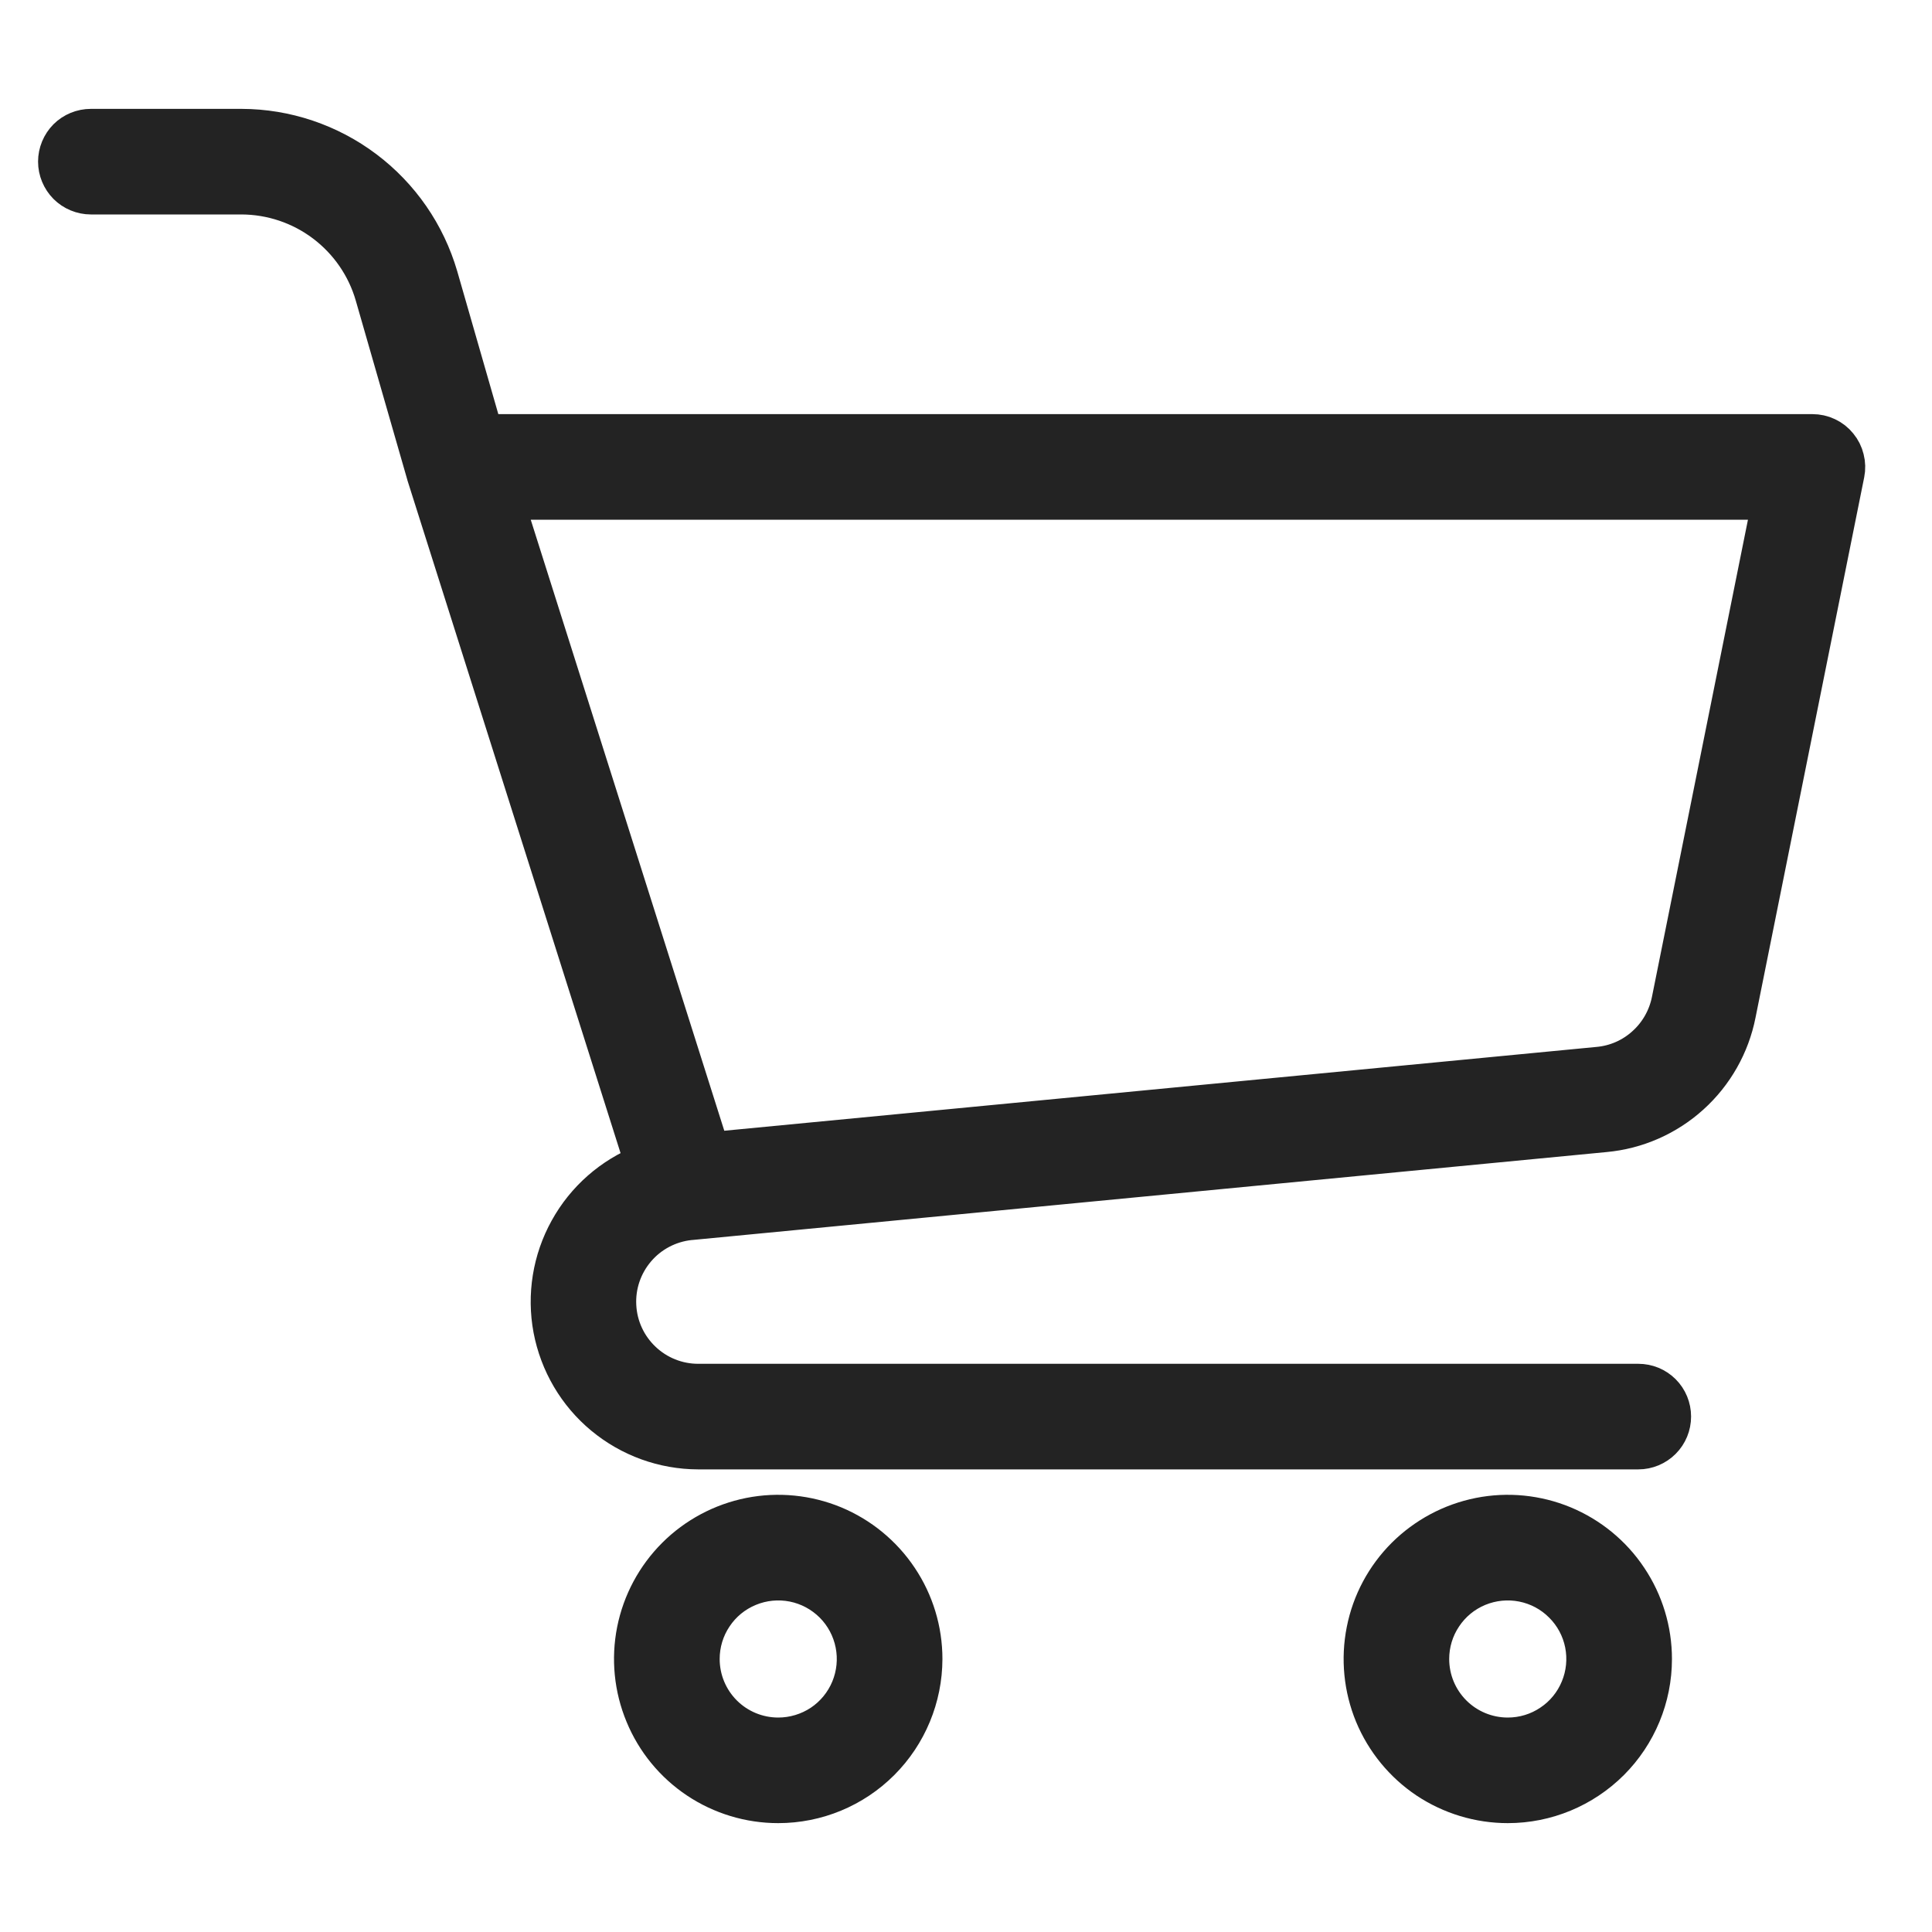
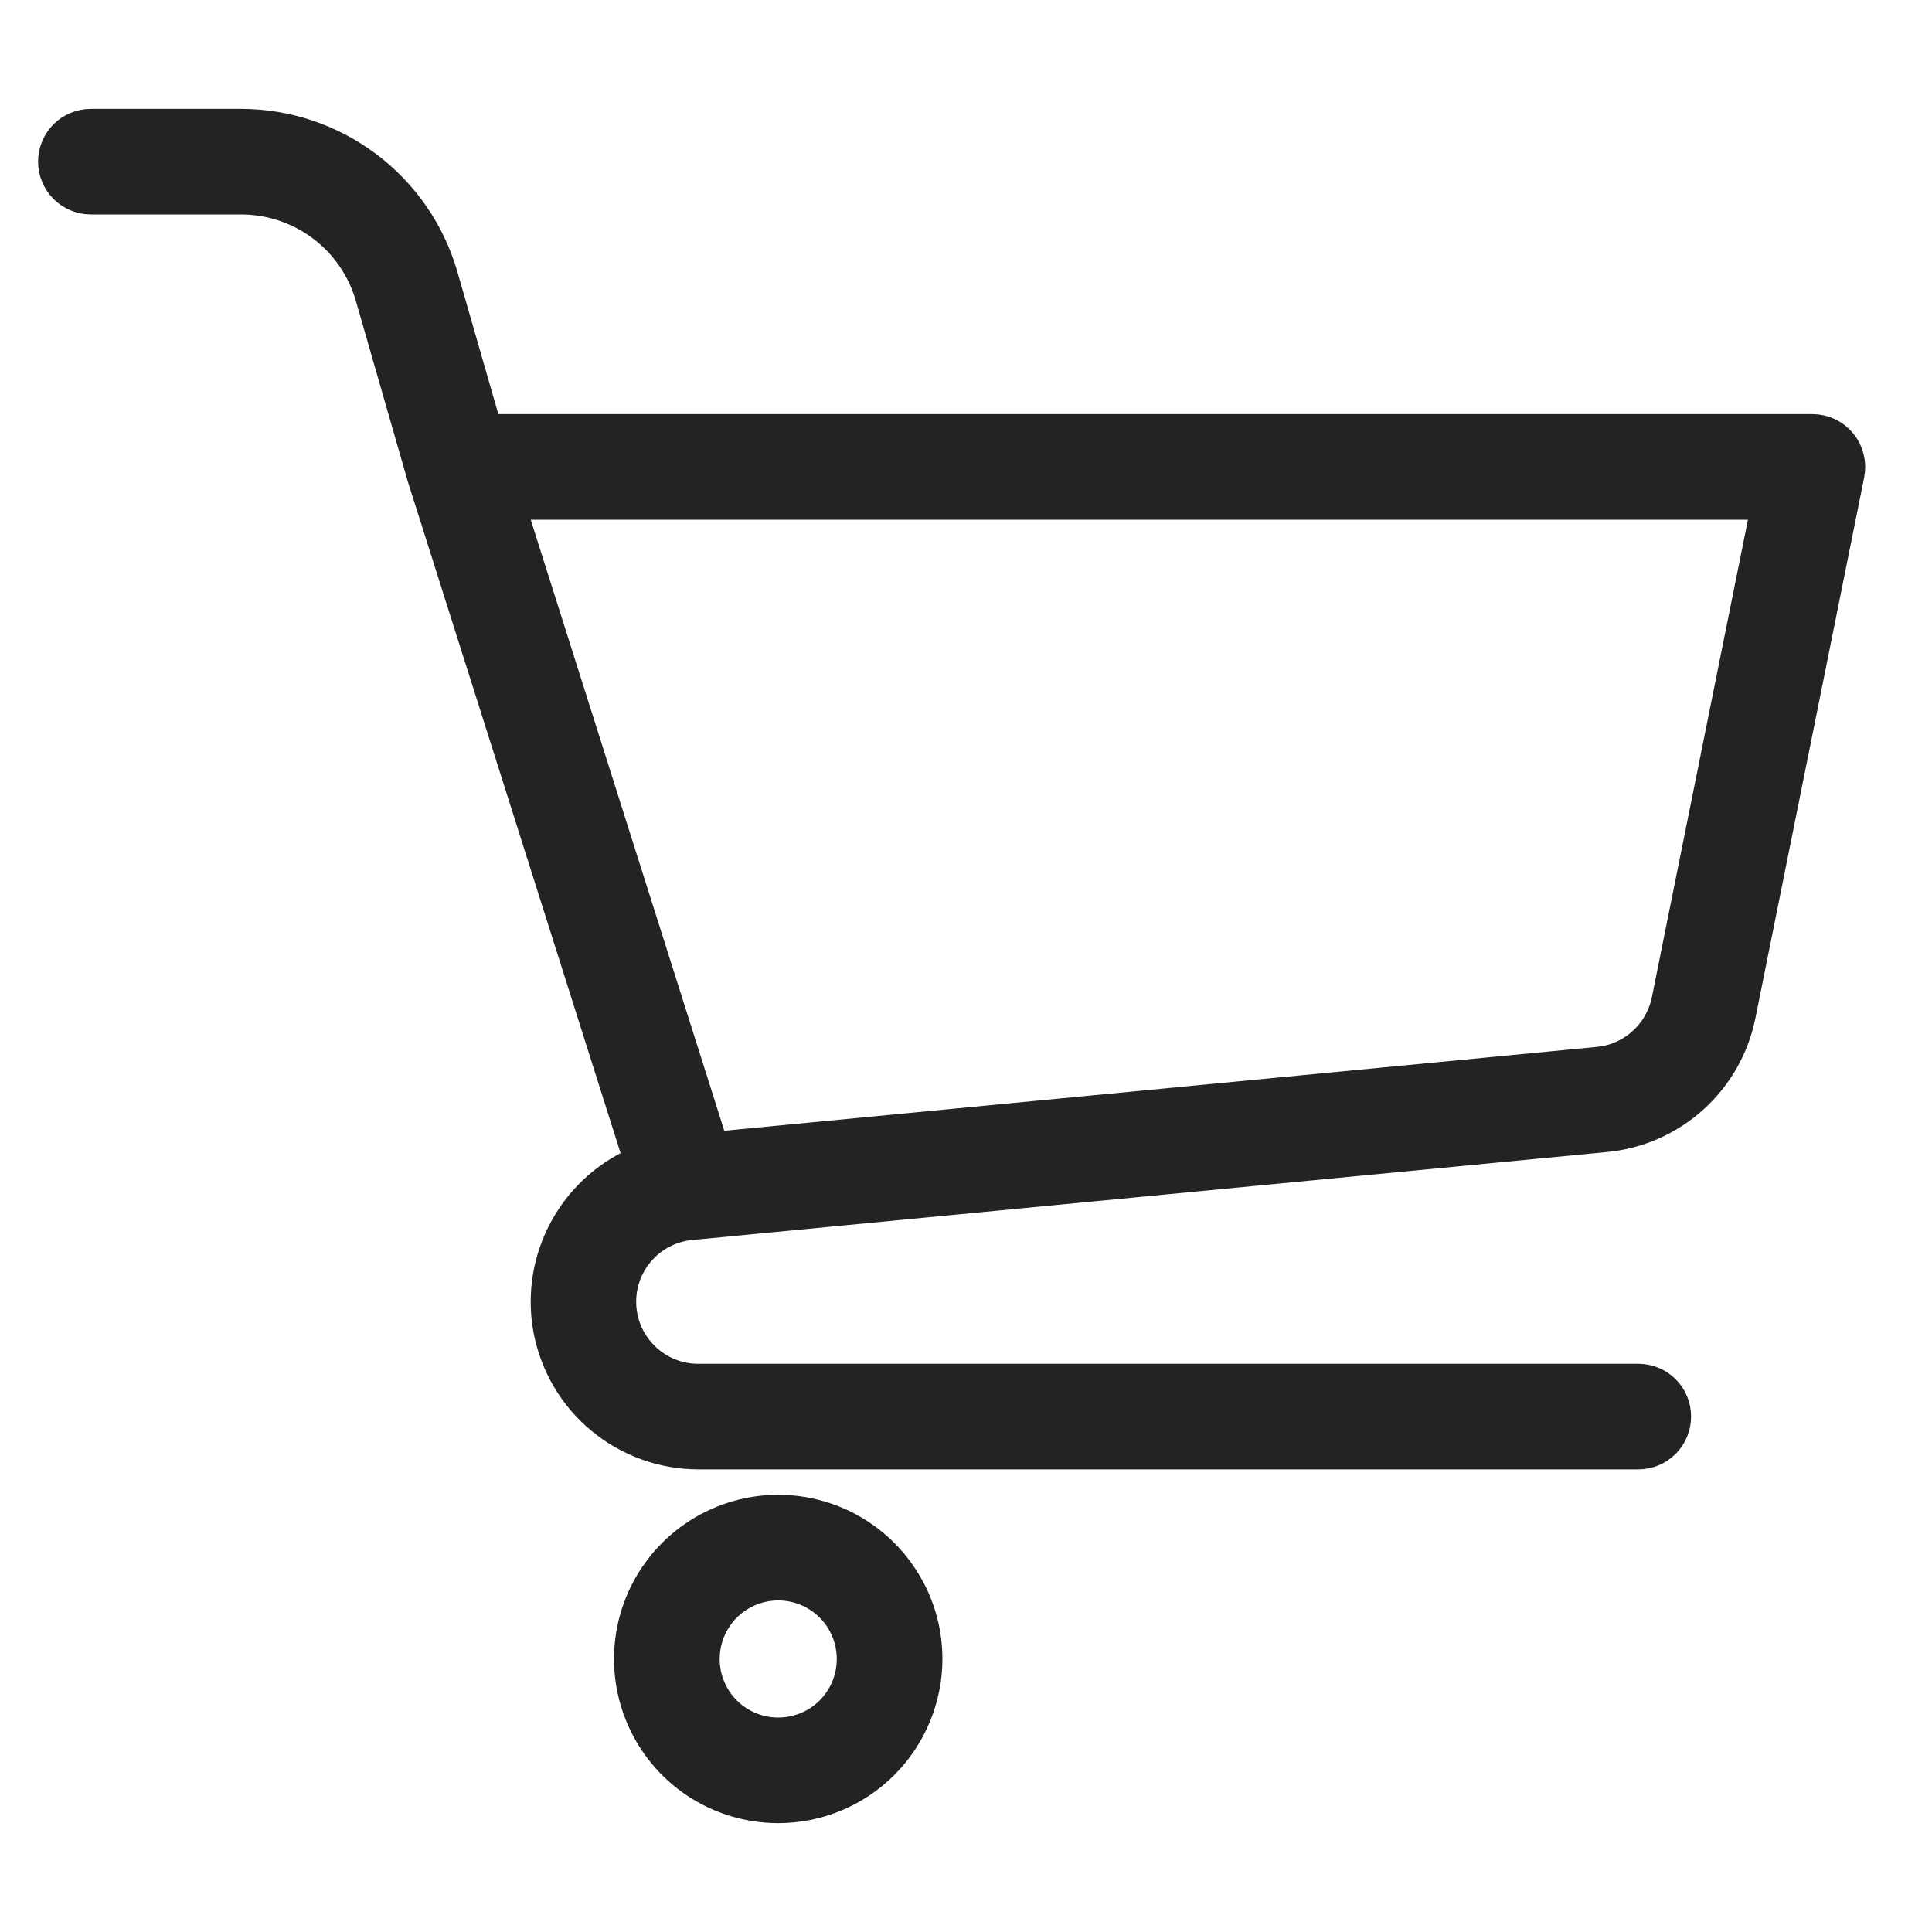
<svg xmlns="http://www.w3.org/2000/svg" width="20" height="20" viewBox="0 0 20 20" fill="none">
  <path d="M9.556 17.174C9.556 16.877 9.468 16.587 9.303 16.341C9.138 16.094 8.904 15.902 8.63 15.788C8.356 15.675 8.054 15.645 7.763 15.703C7.473 15.761 7.205 15.904 6.996 16.113C6.786 16.323 6.643 16.59 6.585 16.881C6.527 17.172 6.557 17.474 6.671 17.748C6.784 18.022 6.976 18.256 7.223 18.421C7.469 18.585 7.759 18.673 8.056 18.673C8.454 18.673 8.835 18.515 9.116 18.234C9.397 17.953 9.555 17.571 9.556 17.174ZM7.25 17.174C7.25 17.014 7.297 16.858 7.386 16.726C7.474 16.593 7.6 16.49 7.748 16.429C7.895 16.368 8.057 16.352 8.214 16.383C8.37 16.414 8.514 16.491 8.627 16.604C8.739 16.716 8.816 16.86 8.847 17.017C8.878 17.173 8.862 17.335 8.801 17.483C8.74 17.63 8.637 17.756 8.504 17.845C8.371 17.933 8.215 17.98 8.056 17.98C7.842 17.98 7.637 17.895 7.486 17.744C7.335 17.593 7.25 17.388 7.25 17.174Z" fill="#232323" stroke="#232323" stroke-width="0.4" />
-   <path d="M17.108 17.174C17.108 16.877 17.02 16.587 16.855 16.341C16.691 16.094 16.456 15.902 16.182 15.788C15.908 15.675 15.607 15.645 15.316 15.703C15.025 15.761 14.758 15.904 14.548 16.113C14.338 16.323 14.195 16.59 14.138 16.881C14.08 17.172 14.11 17.474 14.223 17.748C14.337 18.022 14.529 18.256 14.775 18.421C15.022 18.585 15.312 18.673 15.609 18.673C16.006 18.673 16.387 18.515 16.669 18.234C16.95 17.953 17.108 17.571 17.108 17.174ZM14.802 17.174C14.802 17.014 14.849 16.858 14.938 16.726C15.026 16.593 15.152 16.49 15.299 16.429C15.447 16.368 15.609 16.352 15.765 16.383C15.922 16.414 16.066 16.491 16.178 16.604C16.291 16.716 16.368 16.86 16.399 17.016C16.43 17.173 16.414 17.335 16.353 17.482C16.292 17.63 16.189 17.756 16.056 17.844C15.924 17.933 15.768 17.98 15.608 17.98C15.394 17.98 15.189 17.895 15.038 17.744C14.887 17.593 14.802 17.388 14.802 17.174Z" fill="#232323" stroke="#232323" stroke-width="0.4" />
  <path d="M7.138 12.638L7.151 12.637L16.612 11.727C16.942 11.697 17.253 11.56 17.499 11.338C17.745 11.116 17.913 10.82 17.977 10.495L19.102 4.902C19.112 4.852 19.111 4.8 19.098 4.75C19.086 4.7 19.063 4.654 19.03 4.614C18.998 4.574 18.957 4.542 18.91 4.52C18.864 4.498 18.813 4.487 18.762 4.487H5.008L4.541 2.863C4.412 2.421 4.144 2.033 3.776 1.756C3.408 1.479 2.96 1.328 2.5 1.327H0.941C0.849 1.327 0.76 1.363 0.695 1.428C0.631 1.493 0.594 1.581 0.594 1.673C0.594 1.765 0.631 1.853 0.695 1.918C0.76 1.983 0.849 2.02 0.941 2.02H2.5C2.81 2.021 3.112 2.122 3.36 2.309C3.608 2.496 3.789 2.758 3.875 3.056L4.414 4.93C4.414 4.931 4.415 4.932 4.416 4.934C4.416 4.935 4.417 4.937 4.417 4.939L6.668 12.045C6.336 12.176 6.059 12.418 5.886 12.732C5.713 13.044 5.654 13.408 5.72 13.759C5.787 14.111 5.973 14.428 6.248 14.656C6.524 14.885 6.87 15.01 7.227 15.011H16.96C17.052 15.011 17.14 14.974 17.205 14.909C17.27 14.844 17.306 14.756 17.306 14.664C17.306 14.572 17.27 14.484 17.205 14.419C17.14 14.354 17.052 14.318 16.96 14.318H7.227C7.012 14.318 6.804 14.235 6.648 14.086C6.492 13.938 6.398 13.736 6.387 13.52C6.375 13.305 6.447 13.093 6.587 12.929C6.726 12.765 6.924 12.661 7.138 12.638ZM5.221 5.18H18.339L17.297 10.359C17.261 10.538 17.169 10.701 17.033 10.823C16.898 10.946 16.726 11.021 16.544 11.037L7.356 11.92L5.221 5.18Z" fill="#232323" stroke="#232323" stroke-width="0.4" />
</svg>